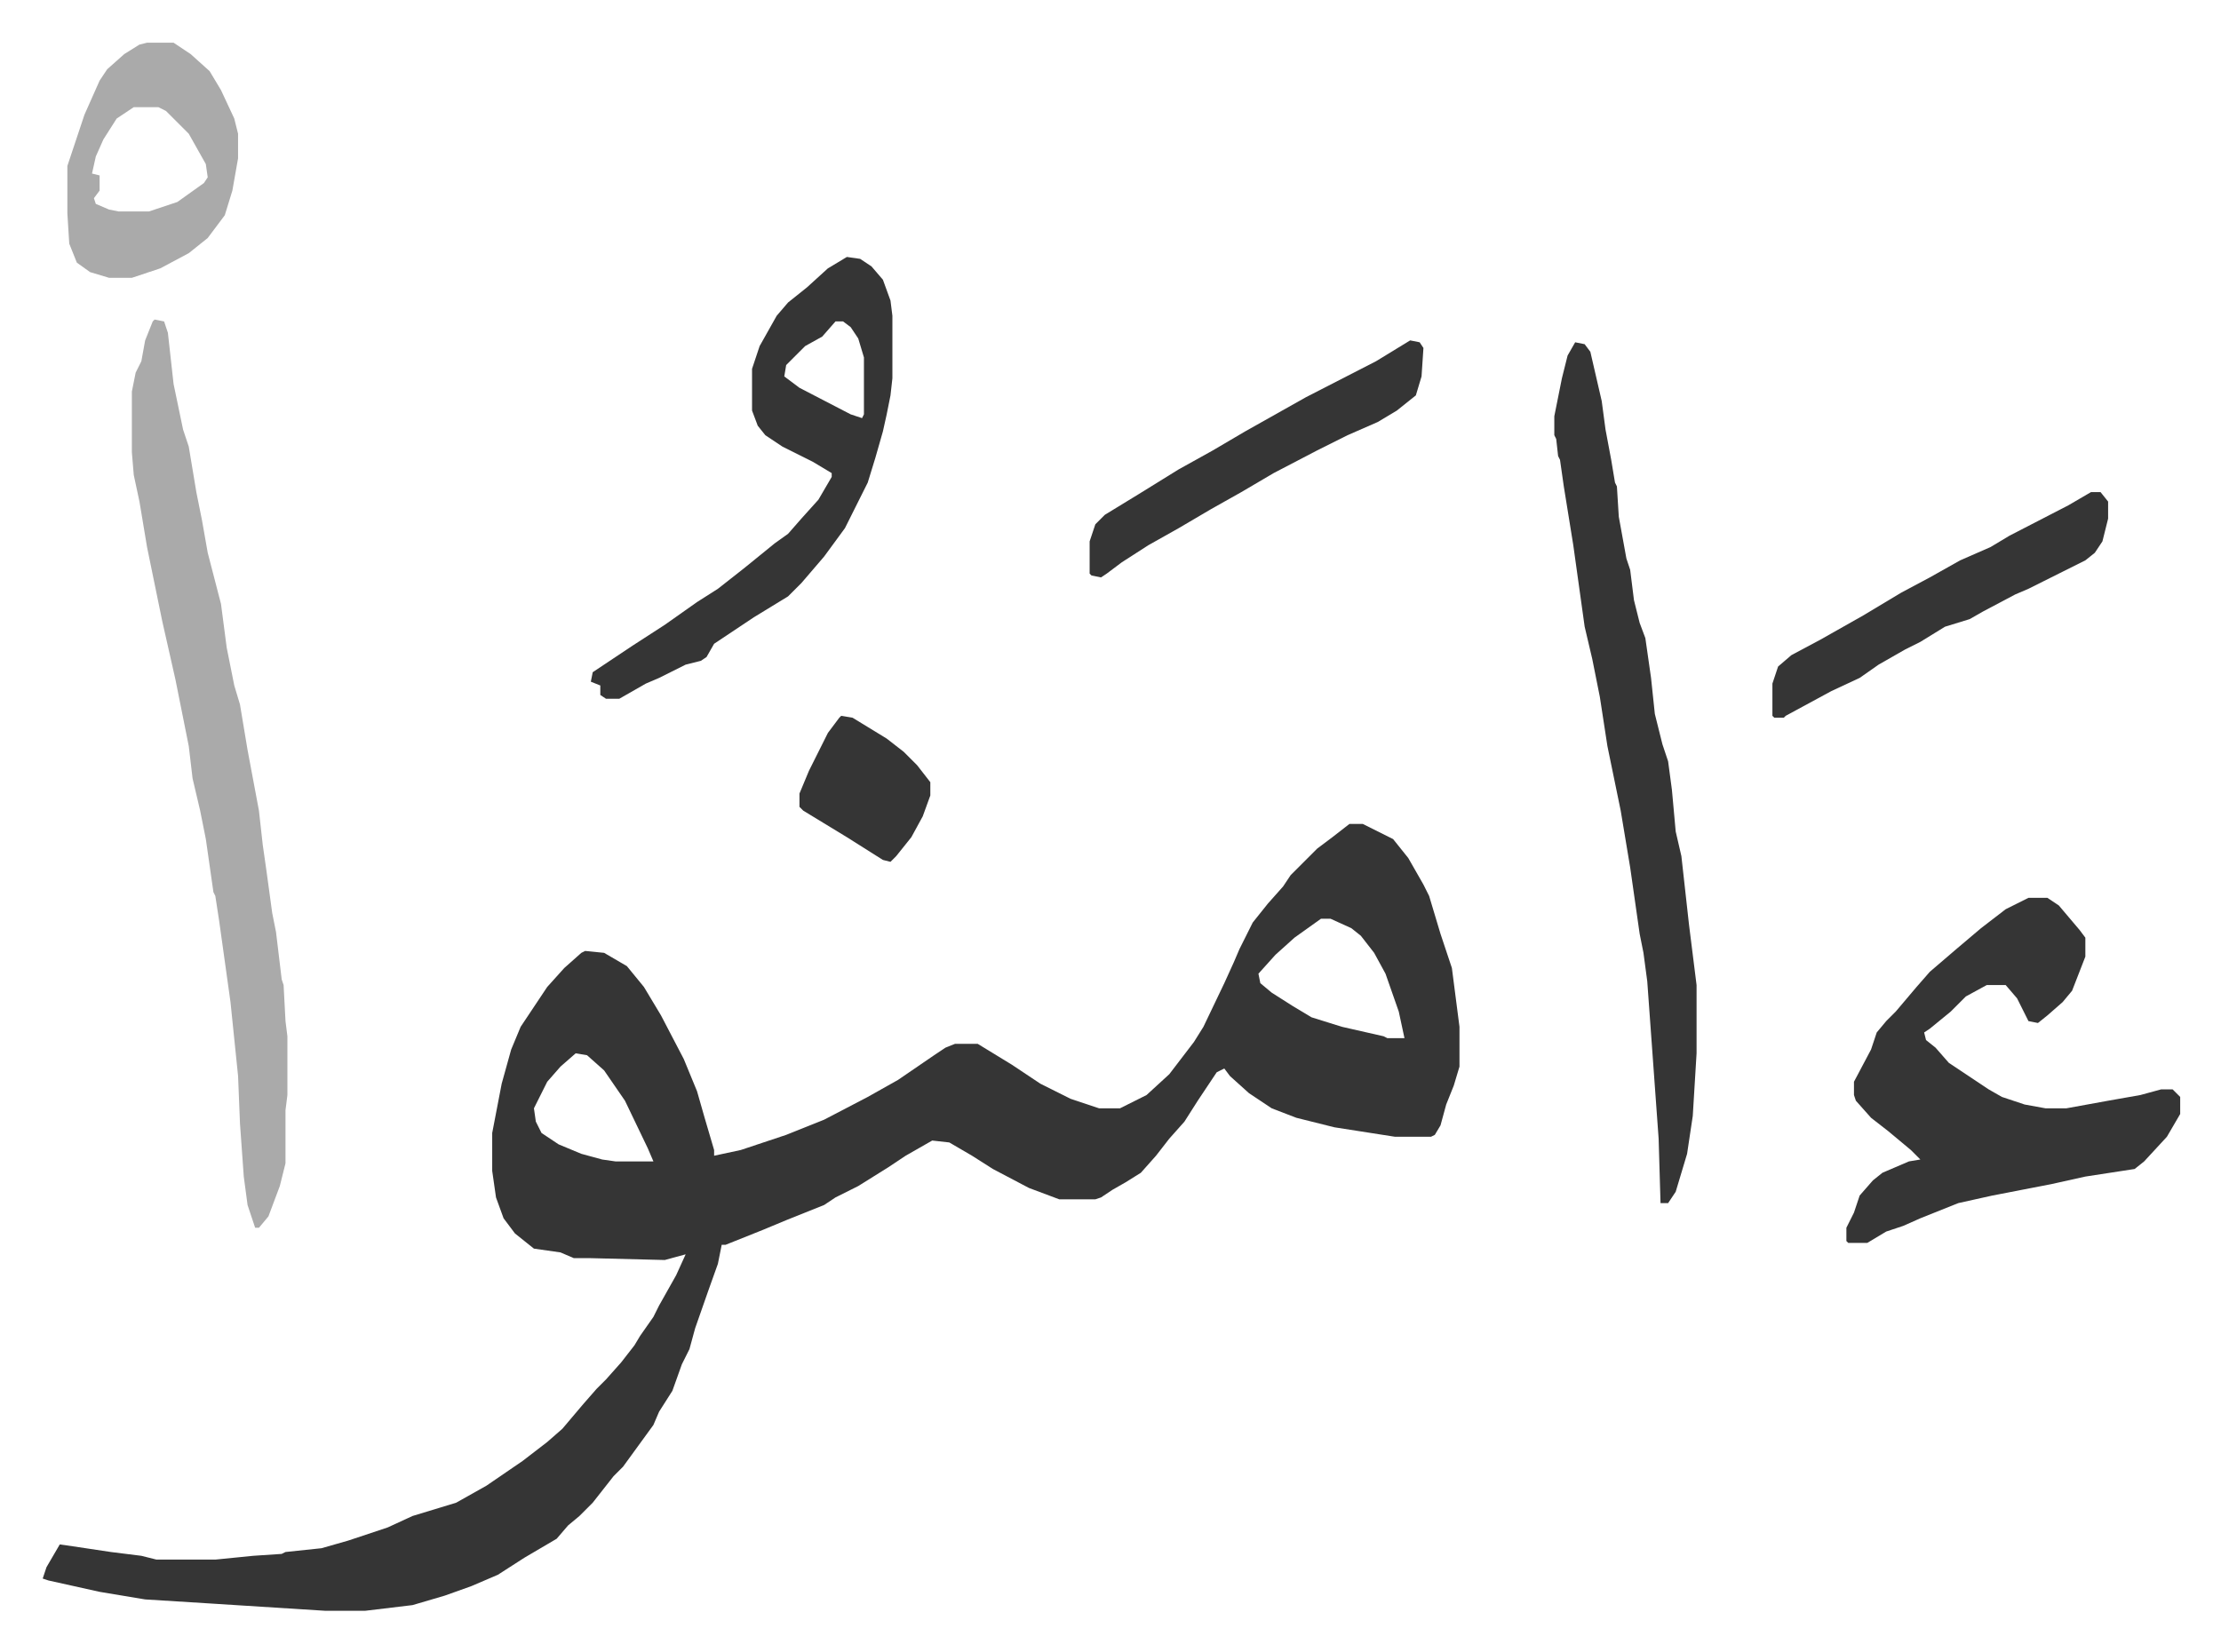
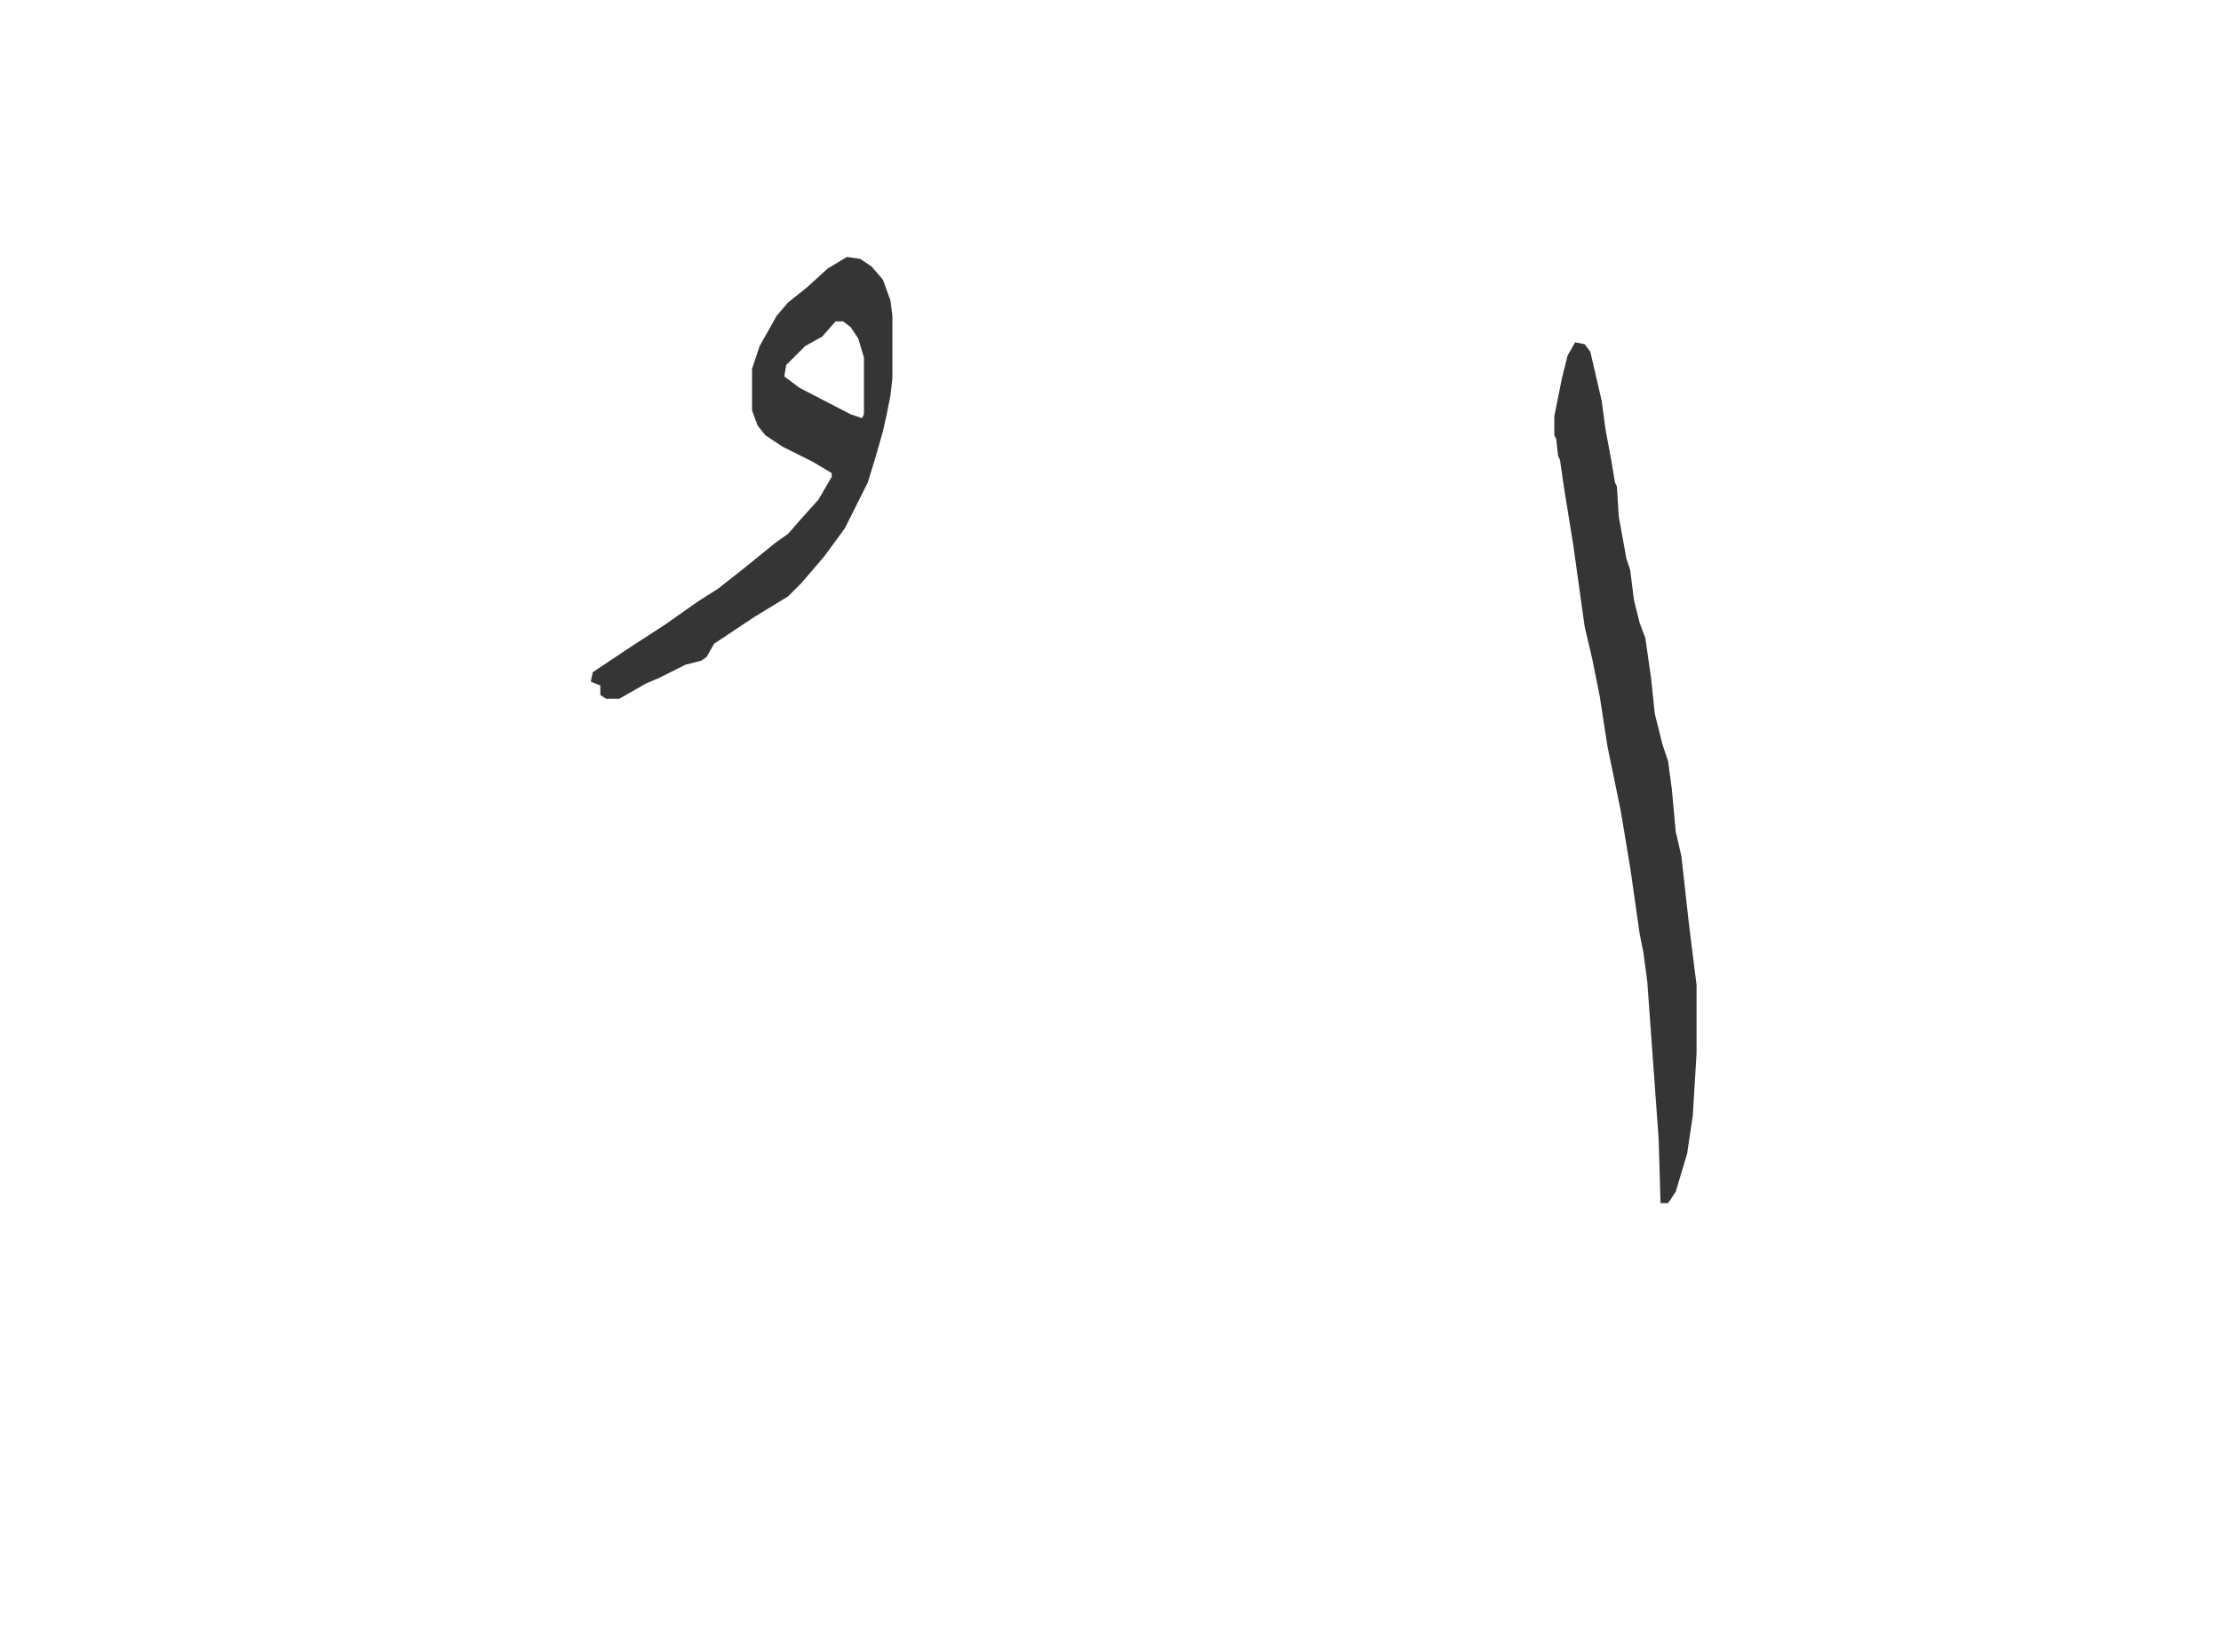
<svg xmlns="http://www.w3.org/2000/svg" role="img" viewBox="-22.52 310.48 1171.04 871.04">
-   <path fill="#353535" id="rule_normal" d="M689 745h7l16 8 8 10 8 14 3 6 6 20 6 18 4 31v21l-3 10-4 10-3 11-3 5-2 1h-19l-32-5-20-5-13-5-12-8-10-9-3-4-4 2-10 15-7 11-8 9-7 9-8 9-8 5-7 4-6 4-3 1h-19l-16-6-19-10-11-7-12-7-9-1-14 8-9 6-16 10-12 6-6 4-20 8-12 5-20 8h-2l-2 10-5 14-7 20-3 11-4 8-5 14-7 11-3 7-8 11-8 11-5 5-11 14-7 7-6 5-6 7-17 10-14 9-14 6-14 5-17 5-25 3h-21l-63-4-32-2-24-4-27-6-3-1 2-6 7-12 7 1 20 3 16 2 8 2h31l20-2 15-1 2-1 19-2 14-4 21-7 13-6 23-7 16-9 19-13 13-10 8-7 11-13 7-8 5-5 8-9 7-9 3-5 7-10 3-6 9-16 5-11-11 3-40-1h-8l-7-3-14-2-10-8-6-8-4-11-2-14v-20l5-26 5-18 5-12 14-21 9-10 9-8 2-1 10 1 12 7 9 11 9 15 12 23 7 17 4 14 5 17v3l14-3 24-8 20-8 23-12 16-9 19-13 6-4 5-2h12l18 11 15 10 16 8 15 5h11l14-7 12-11 13-17 5-8 11-23 5-11 3-7 7-14 8-10 8-9 4-6 14-14 8-6zm-15 50l-14 10-10 9-9 10 1 5 6 5 11 7 10 6 16 5 22 5 2 1h9l-3-14-7-20-6-11-7-9-5-4-11-5zm-393 71l-8 7-7 8-7 14 1 7 3 6 9 6 12 5 11 3 7 1h20l-3-7-12-25-11-16-9-8zm766-82h10l6 4 11 13 3 4v10l-7 18-5 6-8 7-5 4-5-1-6-12-6-7h-10l-11 6-8 8-11 9-3 2 1 4 5 4 7 8 12 8 9 6 7 4 12 4 11 2h11l22-4 17-3 11-3h6l4 4v9l-7 12-12 13-5 4-26 4-18 4-31 6-18 4-20 8-9 4-9 3-10 6h-10l-1-1v-7l4-8 3-9 7-8 5-4 14-6 6-1-5-5-12-10-9-7-8-9-1-3v-7l9-17 3-9 5-6 5-5 11-13 7-8 14-12 13-11 13-10z" />
-   <path fill="#aaa" id="rule_hamzat_wasl" d="M59 479l5 1 2 6 3 27 5 24 3 9 4 24 3 15 3 17 7 27 3 23 4 20 3 10 4 24 3 16 3 16 2 18 2 14 3 22 2 10 3 25 1 3 1 19 1 8v31l-1 8v28l-3 12-6 16-5 6h-2l-4-12-2-15-2-28-1-25-4-39-6-43-2-13-1-2-4-28-3-15-4-17-2-17-7-35-7-31-8-39-4-24-3-14-1-12v-32l2-10 3-6 2-11 4-10z" />
  <path fill="#353535" id="rule_normal" d="M808 491l5 1 3 4 6 26 2 15 3 16 2 12 1 2 1 16 4 22 2 6 2 16 3 12 3 8 3 21 2 19 4 16 3 9 2 15 2 22 3 13 4 36 3 24 1 8v36l-2 33-3 20-6 20-4 6h-4l-1-34-6-83-2-15-2-10-5-35-5-30-7-34-4-26-4-20-4-17-6-43-5-31-2-14-1-2-1-9-1-2v-10l4-20 3-12zm-384-45l7 1 6 4 6 7 4 11 1 8v33l-1 9-2 10-2 9-4 14-4 13-12 24-11 15-12 14-7 7-18 11-21 14-4 7-3 2-8 2-14 7-7 3-14 8h-7l-3-2v-5l-5-2 1-5 21-14 17-11 17-12 11-7 14-11 16-13 7-5 7-8 9-10 7-12v-2l-10-6-16-8-9-6-4-5-3-8v-22l4-12 9-16 6-7 10-8 11-10zm-6 34l-7 8-9 5-10 10-1 6 8 6 27 14 6 2 1-2v-30l-3-10-4-6-4-3z" />
-   <path fill="#aaa" id="rule_hamzat_wasl" d="M55 333h14l9 6 10 9 6 10 7 15 2 8v13l-3 17-4 13-9 12-10 8-15 8-15 5H35l-10-3-7-5-4-10-1-16v-25l9-27 8-18 4-6 9-8 8-5zm-7 34l-9 6-7 11-4 9-2 9 4 1v8l-3 4 1 3 7 3 5 1h16l15-5 14-10 2-3-1-7-9-16-12-12-4-2z" />
-   <path fill="#353535" id="rule_normal" d="M1080 570h5l4 5v9l-3 12-4 6-5 4-12 6-10 5-8 4-7 3-17 9-7 4-13 4-13 8-8 4-14 8-10 7-15 7-24 13-1 1h-5l-1-1v-17l3-9 7-6 15-8 23-13 20-12 15-8 16-9 16-7 10-6 31-16zm-359-80l5 1 2 3-1 15-3 10-10 8-10 6-16 7-16 8-23 12-17 10-16 9-17 10-16 9-14 9-8 6-3 2-5-1-1-1v-17l3-9 5-5 18-11 21-13 18-10 17-10 16-9 16-9 37-19zM421 688l6 1 18 11 9 7 7 7 7 9v7l-4 11-6 11-8 10-3 3-4-1-19-12-23-14-2-2v-7l5-12 10-20 6-8z" />
</svg>